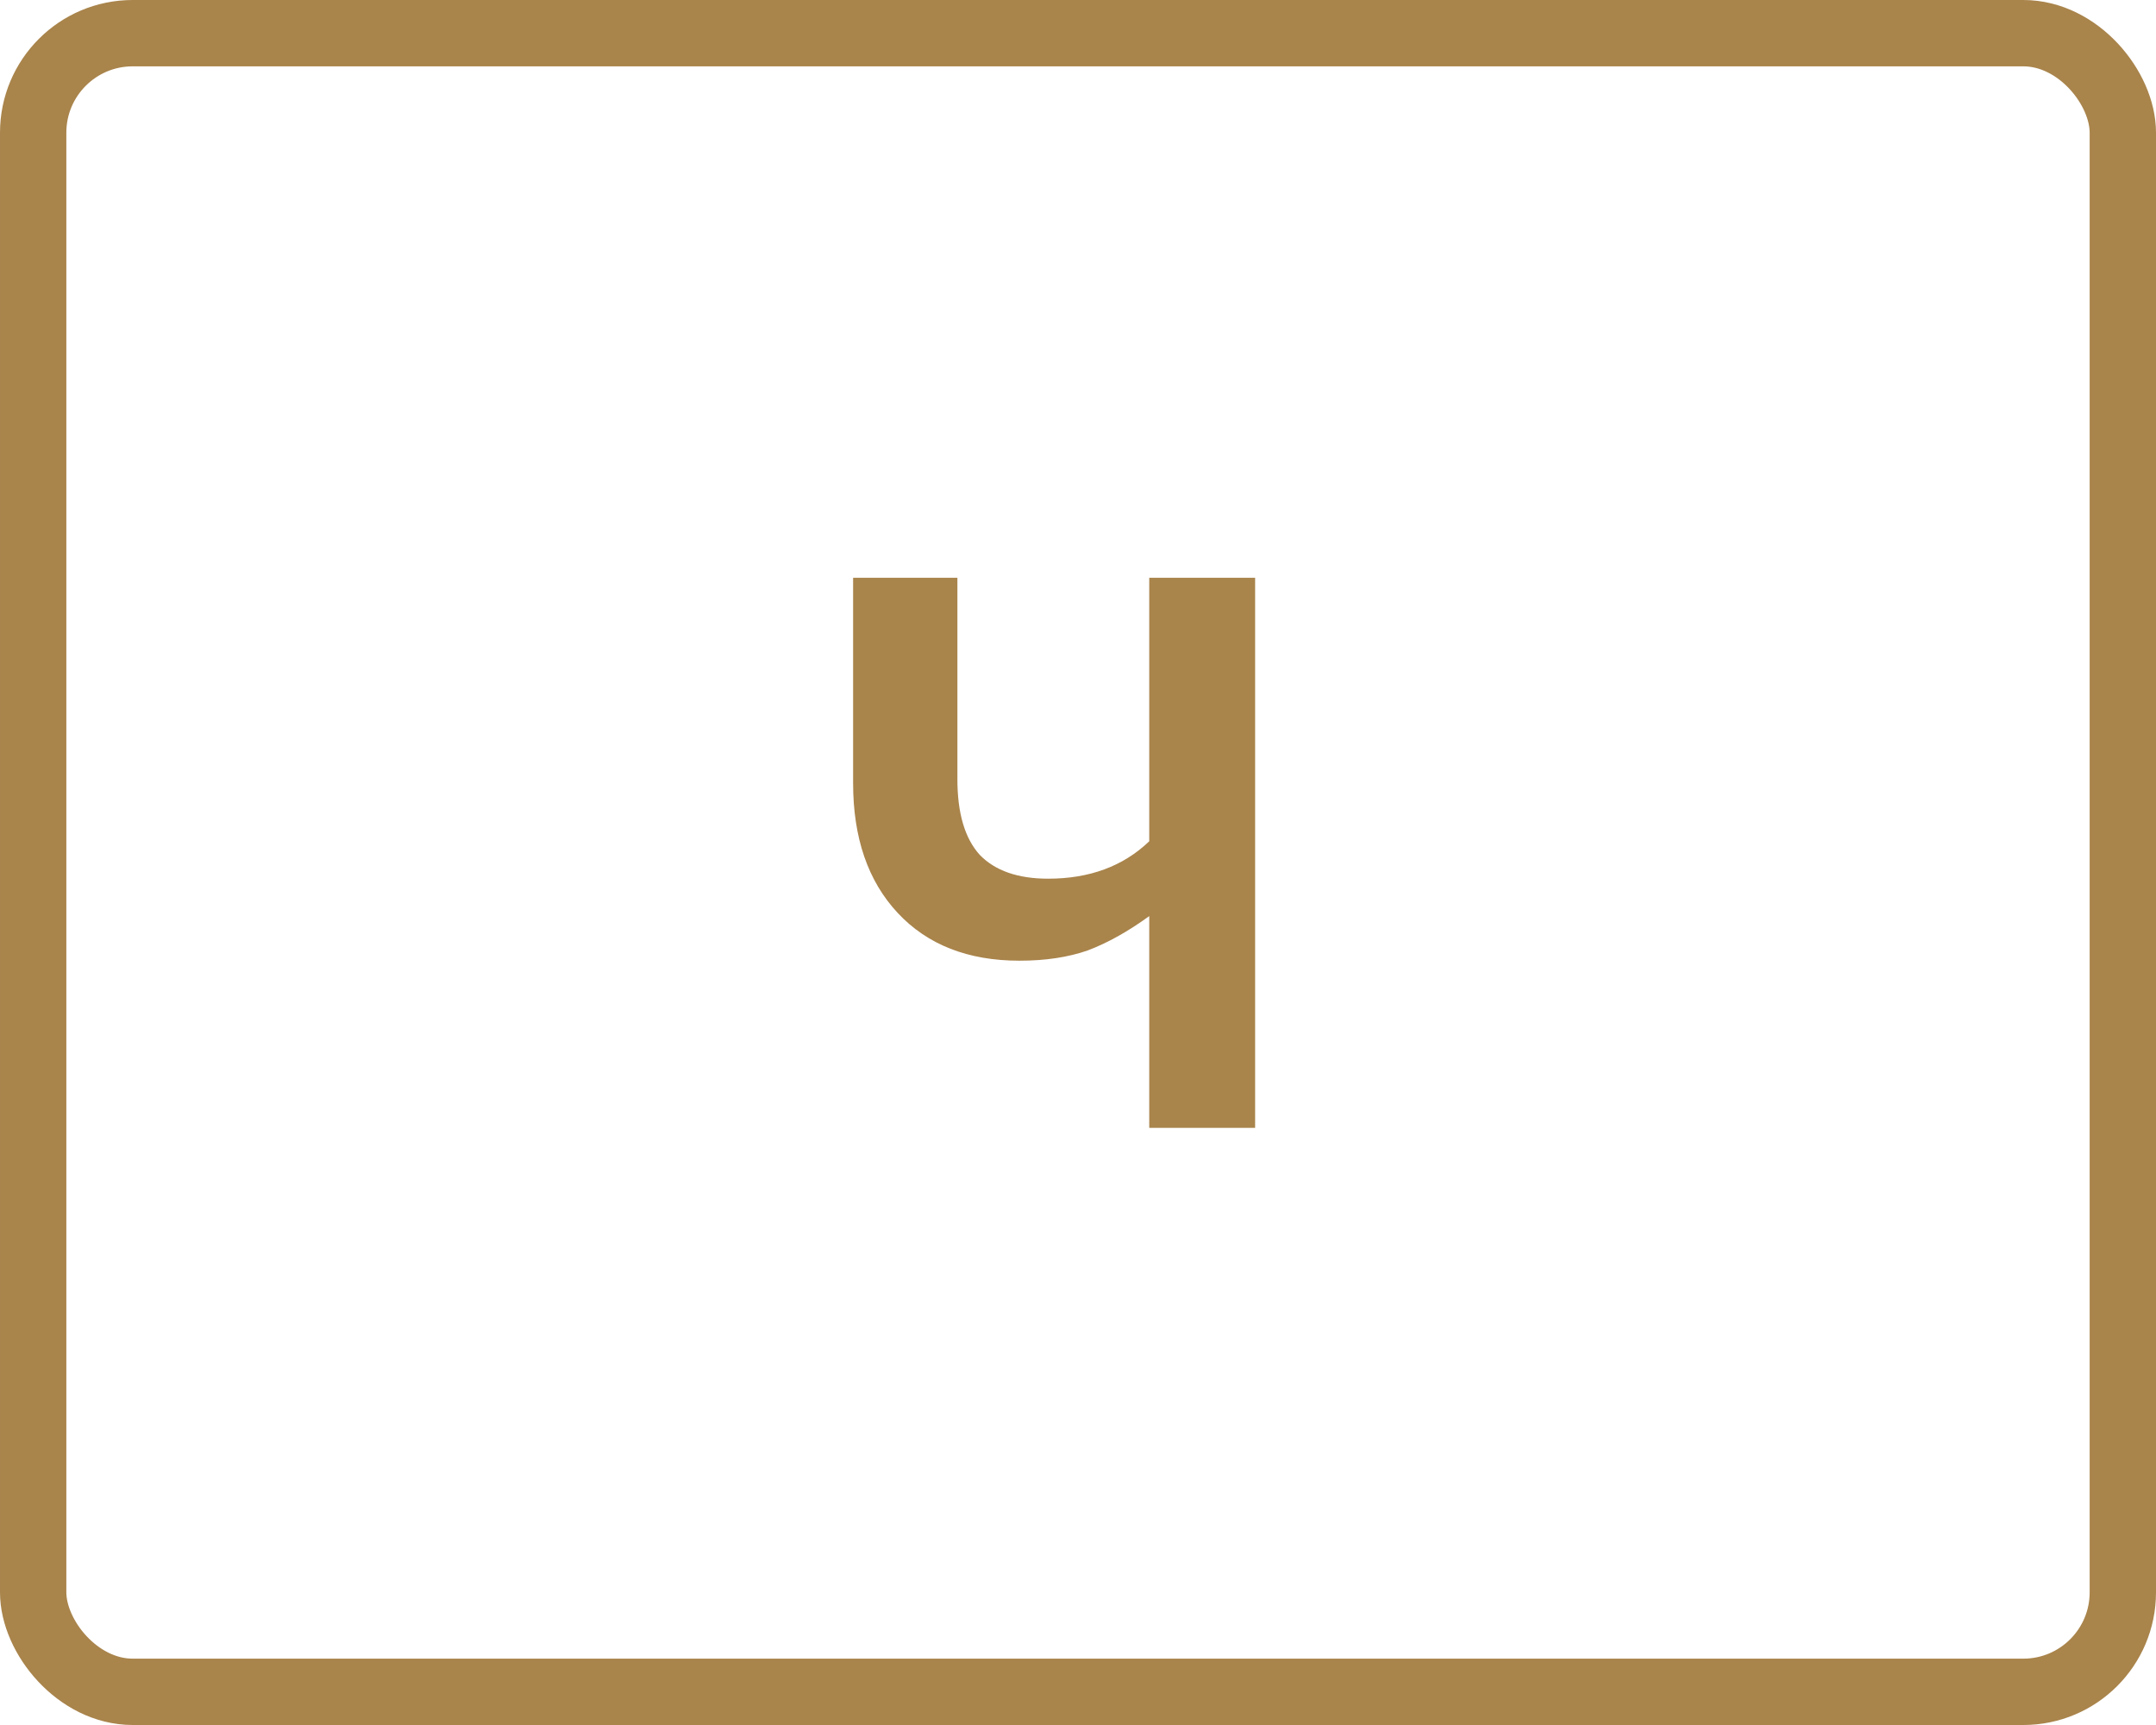
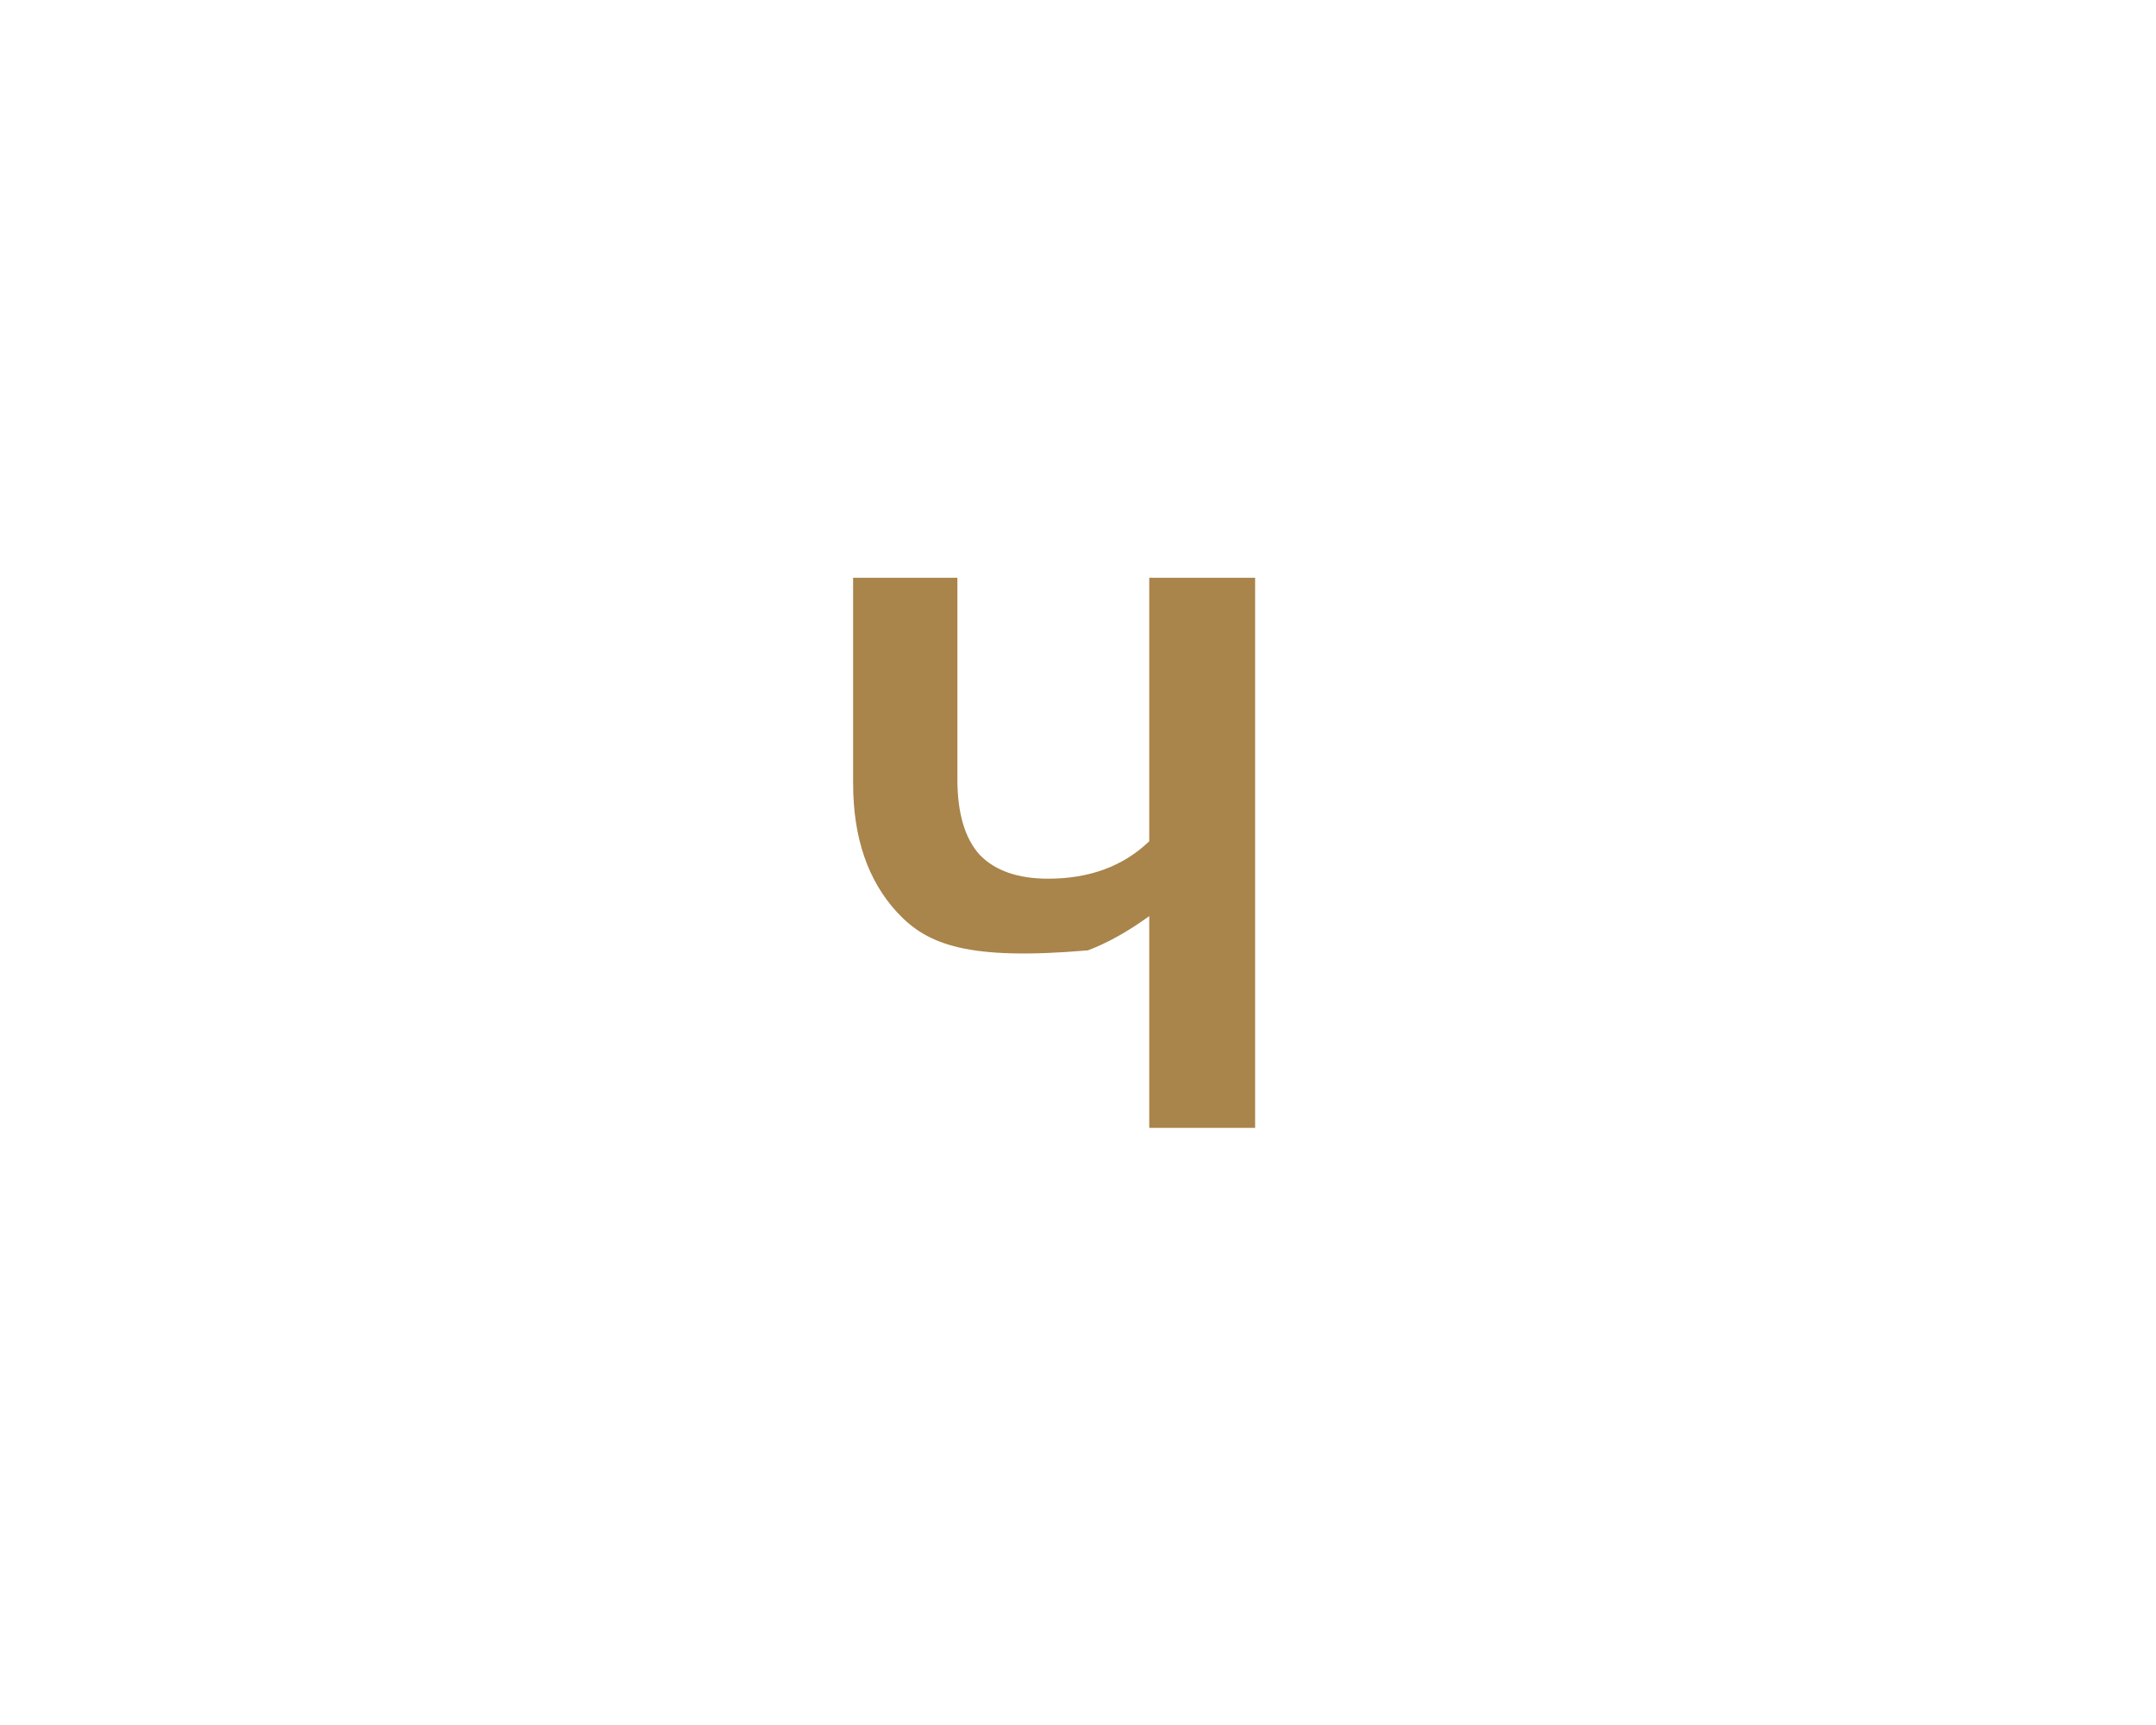
<svg xmlns="http://www.w3.org/2000/svg" width="65" height="52" viewBox="0 0 65 52" fill="none">
-   <path d="M37.84 17.416V34H34.648V27.616C34.008 28.08 33.392 28.424 32.8 28.648C32.208 28.856 31.52 28.96 30.736 28.96C29.184 28.96 27.96 28.48 27.064 27.52C26.168 26.56 25.72 25.256 25.72 23.608V17.416H28.864V23.488C28.864 24.512 29.088 25.272 29.536 25.768C30 26.248 30.688 26.488 31.6 26.488C32.848 26.488 33.864 26.112 34.648 25.36V17.416H37.84Z" fill="#A9844B" />
-   <rect x="1" y="1" width="63" height="50" rx="3" stroke="#A9844B" stroke-width="2" />
+   <path d="M37.84 17.416V34H34.648V27.616C34.008 28.08 33.392 28.424 32.8 28.648C29.184 28.96 27.96 28.48 27.064 27.52C26.168 26.56 25.72 25.256 25.72 23.608V17.416H28.864V23.488C28.864 24.512 29.088 25.272 29.536 25.768C30 26.248 30.688 26.488 31.6 26.488C32.848 26.488 33.864 26.112 34.648 25.36V17.416H37.84Z" fill="#A9844B" />
</svg>